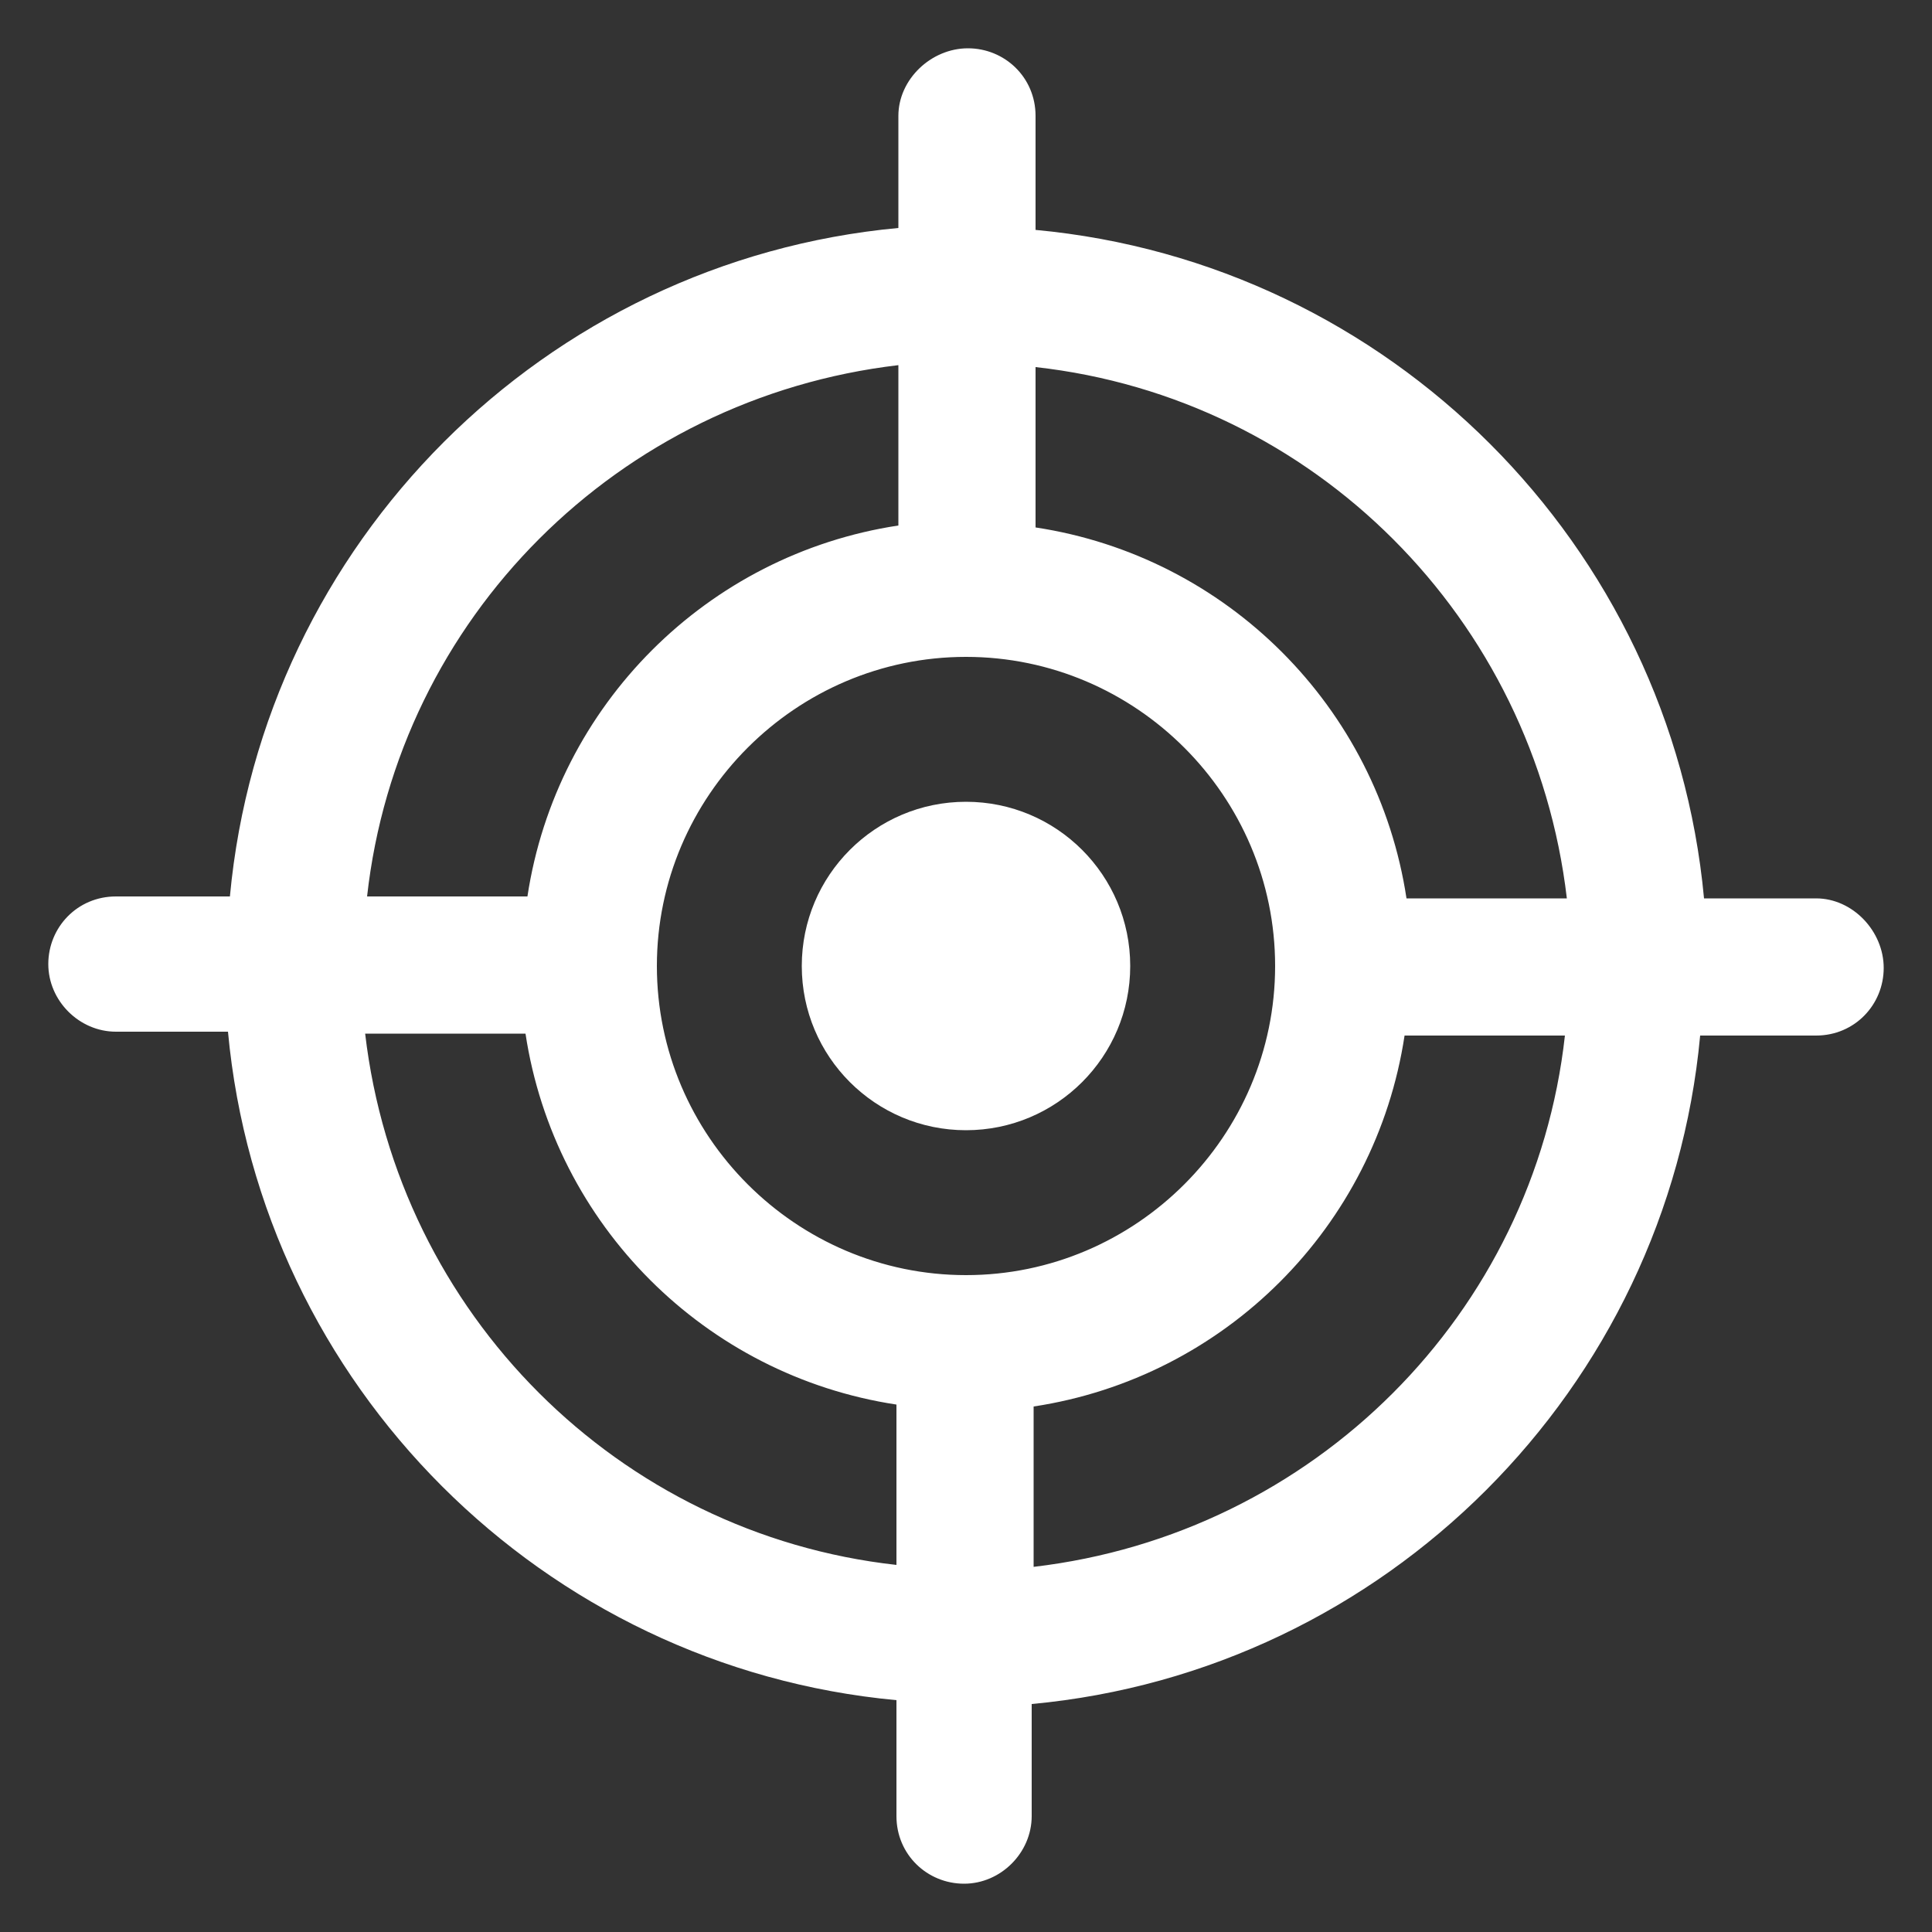
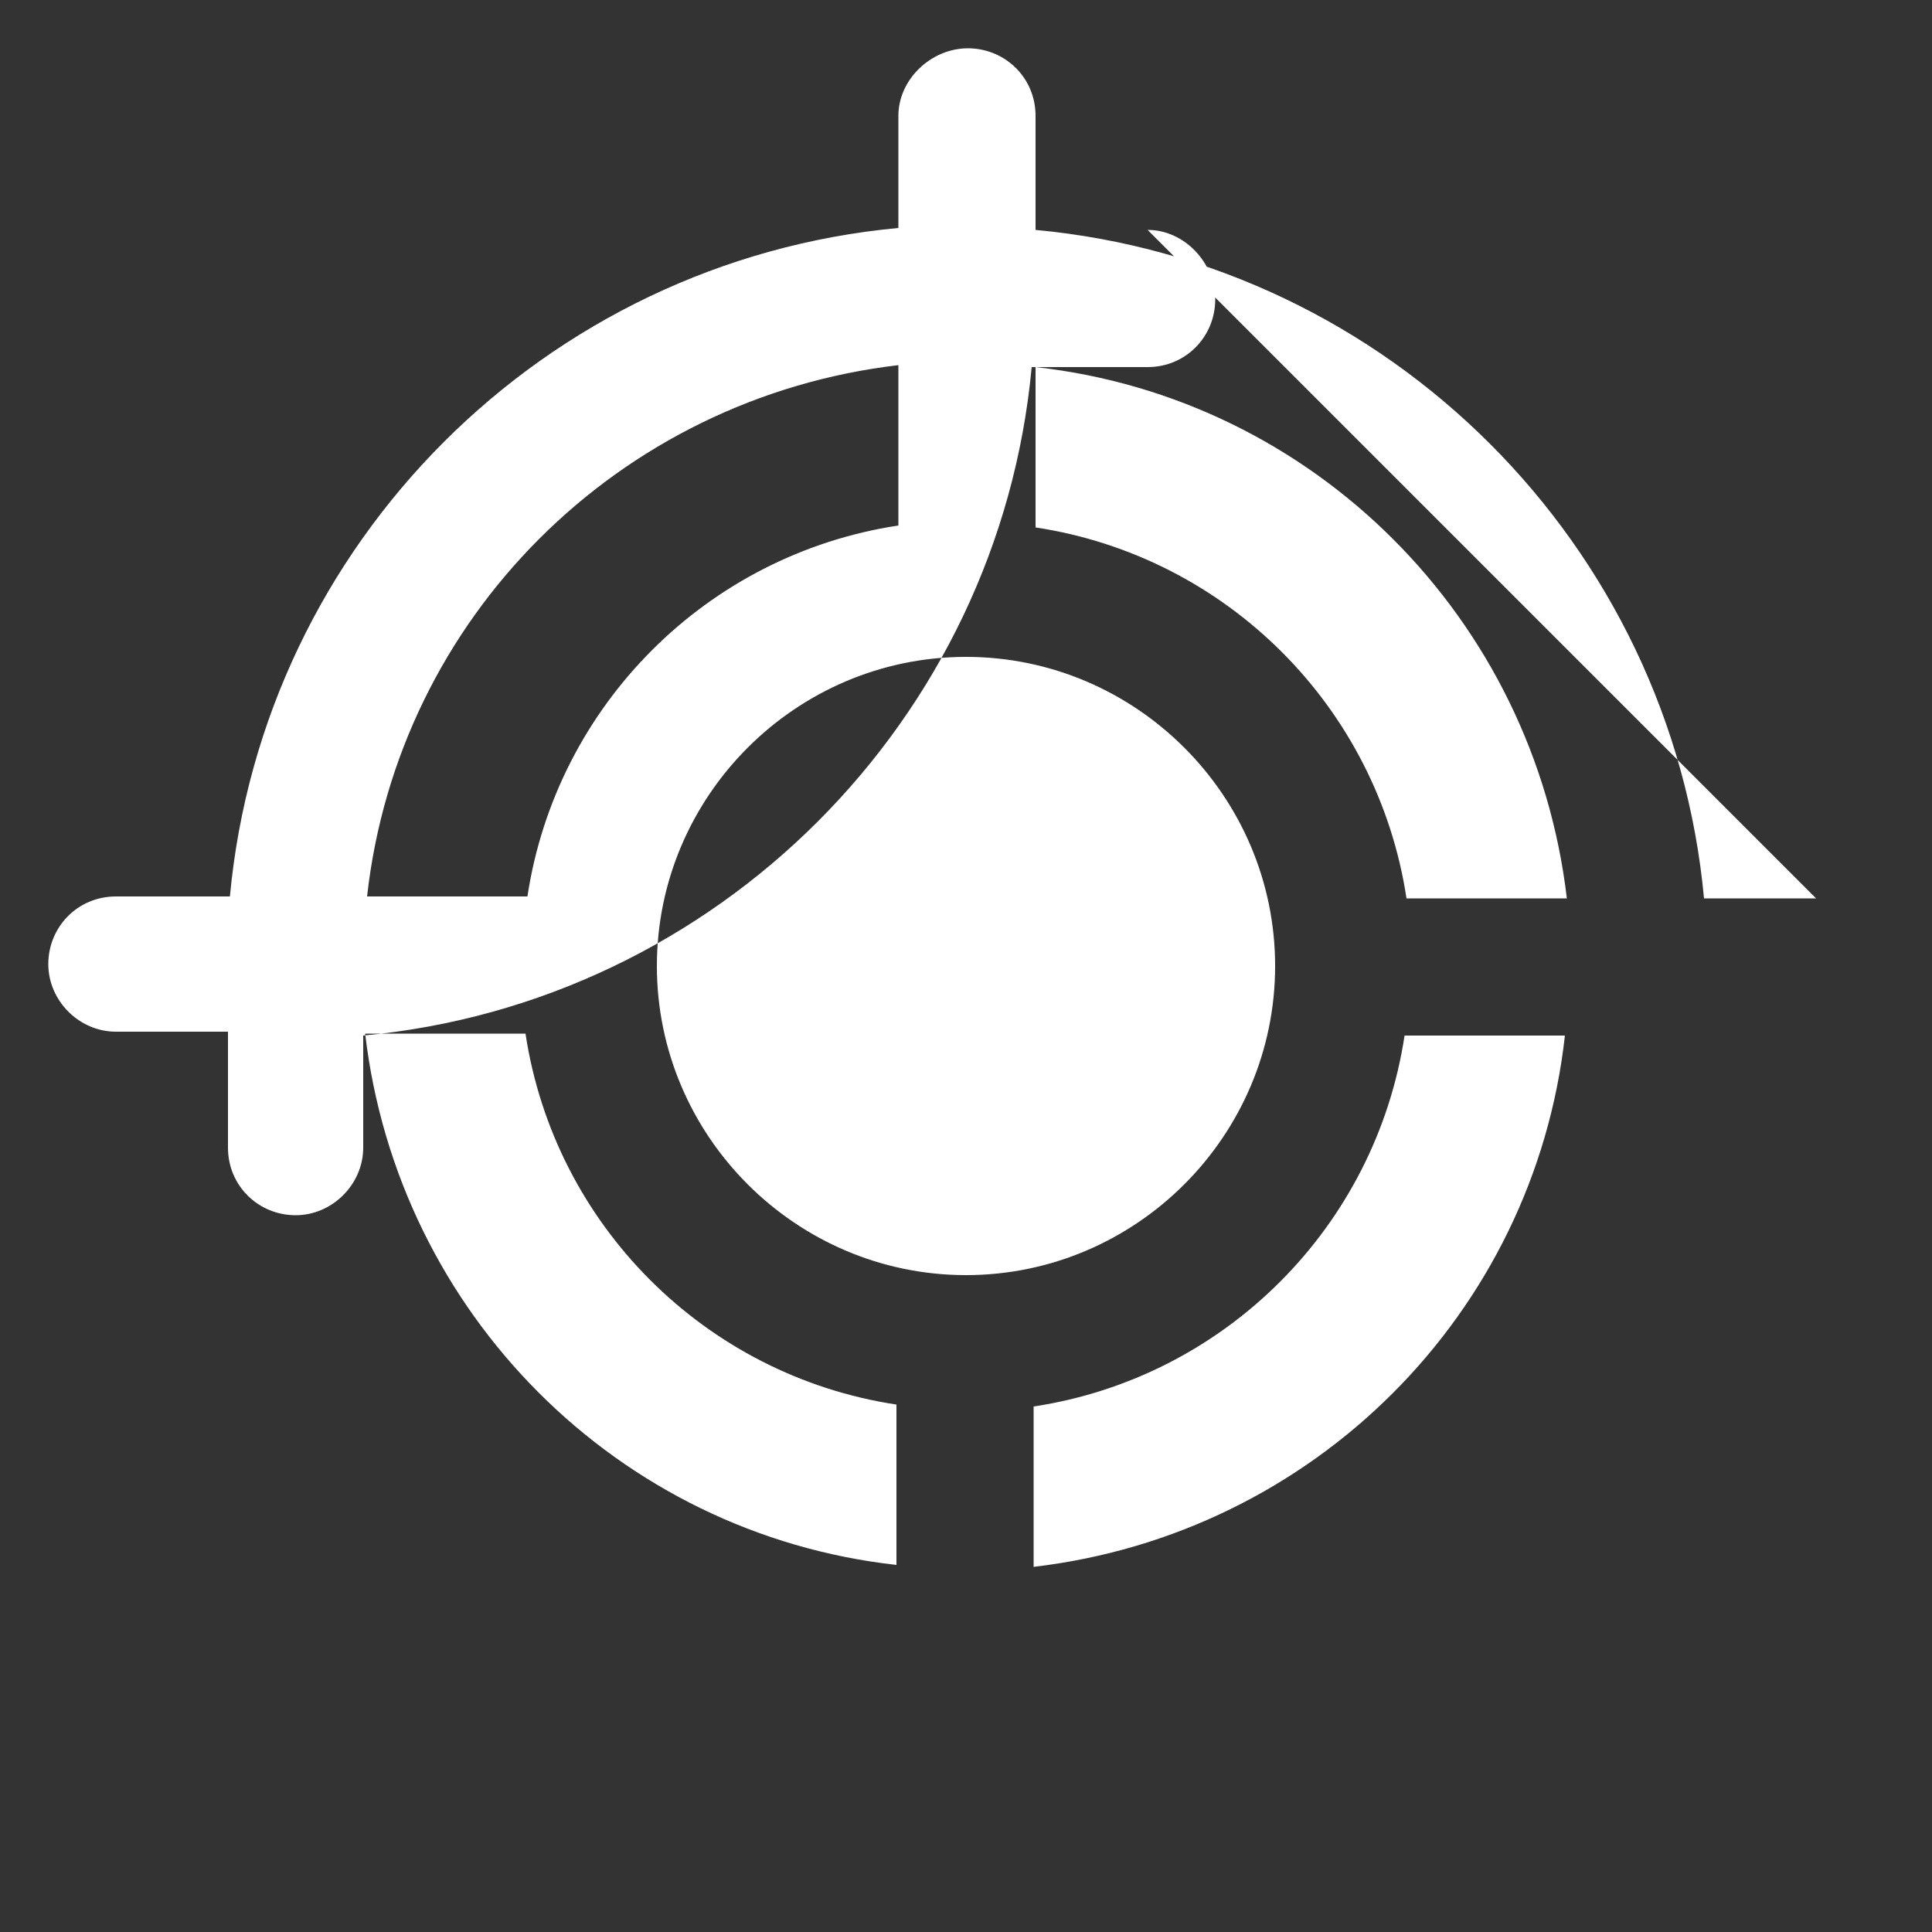
<svg xmlns="http://www.w3.org/2000/svg" viewBox="0 0 100 100" version="1.1">
  <rect x="0" y="0" width="100" height="100" fill="#333333" stroke="none" />
  <defs>
    <style>
      .cls-1 {
        fill: #fff;
      }
    </style>
  </defs>
  <g>
    <g id="Layer_1">
-       <circle r="8.5" cy="50" cx="50" class="cls-1" />
-       <path d="M94,46.5h-5.8c-1.7-18.3-16.3-32.9-34.6-34.6v-5.9c0-2-1.6-3.5-3.5-3.5s-3.6,1.6-3.6,3.5v5.8C28.2,13.5,13.6,28.1,11.9,46.4h-5.9c-2,0-3.5,1.6-3.5,3.5s1.6,3.5,3.5,3.5h5.8c1.7,18.3,16.3,32.9,34.6,34.6v6c0,2,1.6,3.5,3.5,3.5s3.5-1.6,3.5-3.5v-5.8c18.3-1.7,32.9-16.3,34.6-34.6h6c2,0,3.5-1.6,3.5-3.5s-1.6-3.6-3.5-3.6ZM81.1,46.5h-8.3c-1.5-9.9-9.3-17.7-19.2-19.2v-8.3c14.4,1.6,25.8,13,27.5,27.5ZM50,66c-8.8,0-16-7.2-16-16s7.2-16,16-16,16,7.2,16,16-7.2,16-16,16ZM46.5,18.9v8.3c-9.9,1.5-17.7,9.3-19.2,19.2h-8.3c1.6-14.4,13-25.8,27.5-27.5ZM18.9,53.5h8.3c1.5,9.9,9.3,17.7,19.2,19.2v8.3c-14.4-1.6-25.8-13-27.5-27.5ZM53.5,81.1v-8.3c9.9-1.5,17.7-9.3,19.2-19.2h8.3c-1.6,14.4-13,25.8-27.5,27.5Z" class="cls-1" />
+       <path d="M94,46.5h-5.8c-1.7-18.3-16.3-32.9-34.6-34.6v-5.9c0-2-1.6-3.5-3.5-3.5s-3.6,1.6-3.6,3.5v5.8C28.2,13.5,13.6,28.1,11.9,46.4h-5.9c-2,0-3.5,1.6-3.5,3.5s1.6,3.5,3.5,3.5h5.8v6c0,2,1.6,3.5,3.5,3.5s3.5-1.6,3.5-3.5v-5.8c18.3-1.7,32.9-16.3,34.6-34.6h6c2,0,3.5-1.6,3.5-3.5s-1.6-3.6-3.5-3.6ZM81.1,46.5h-8.3c-1.5-9.9-9.3-17.7-19.2-19.2v-8.3c14.4,1.6,25.8,13,27.5,27.5ZM50,66c-8.8,0-16-7.2-16-16s7.2-16,16-16,16,7.2,16,16-7.2,16-16,16ZM46.5,18.9v8.3c-9.9,1.5-17.7,9.3-19.2,19.2h-8.3c1.6-14.4,13-25.8,27.5-27.5ZM18.9,53.5h8.3c1.5,9.9,9.3,17.7,19.2,19.2v8.3c-14.4-1.6-25.8-13-27.5-27.5ZM53.5,81.1v-8.3c9.9-1.5,17.7-9.3,19.2-19.2h8.3c-1.6,14.4-13,25.8-27.5,27.5Z" class="cls-1" />
    </g>
  </g>
</svg>